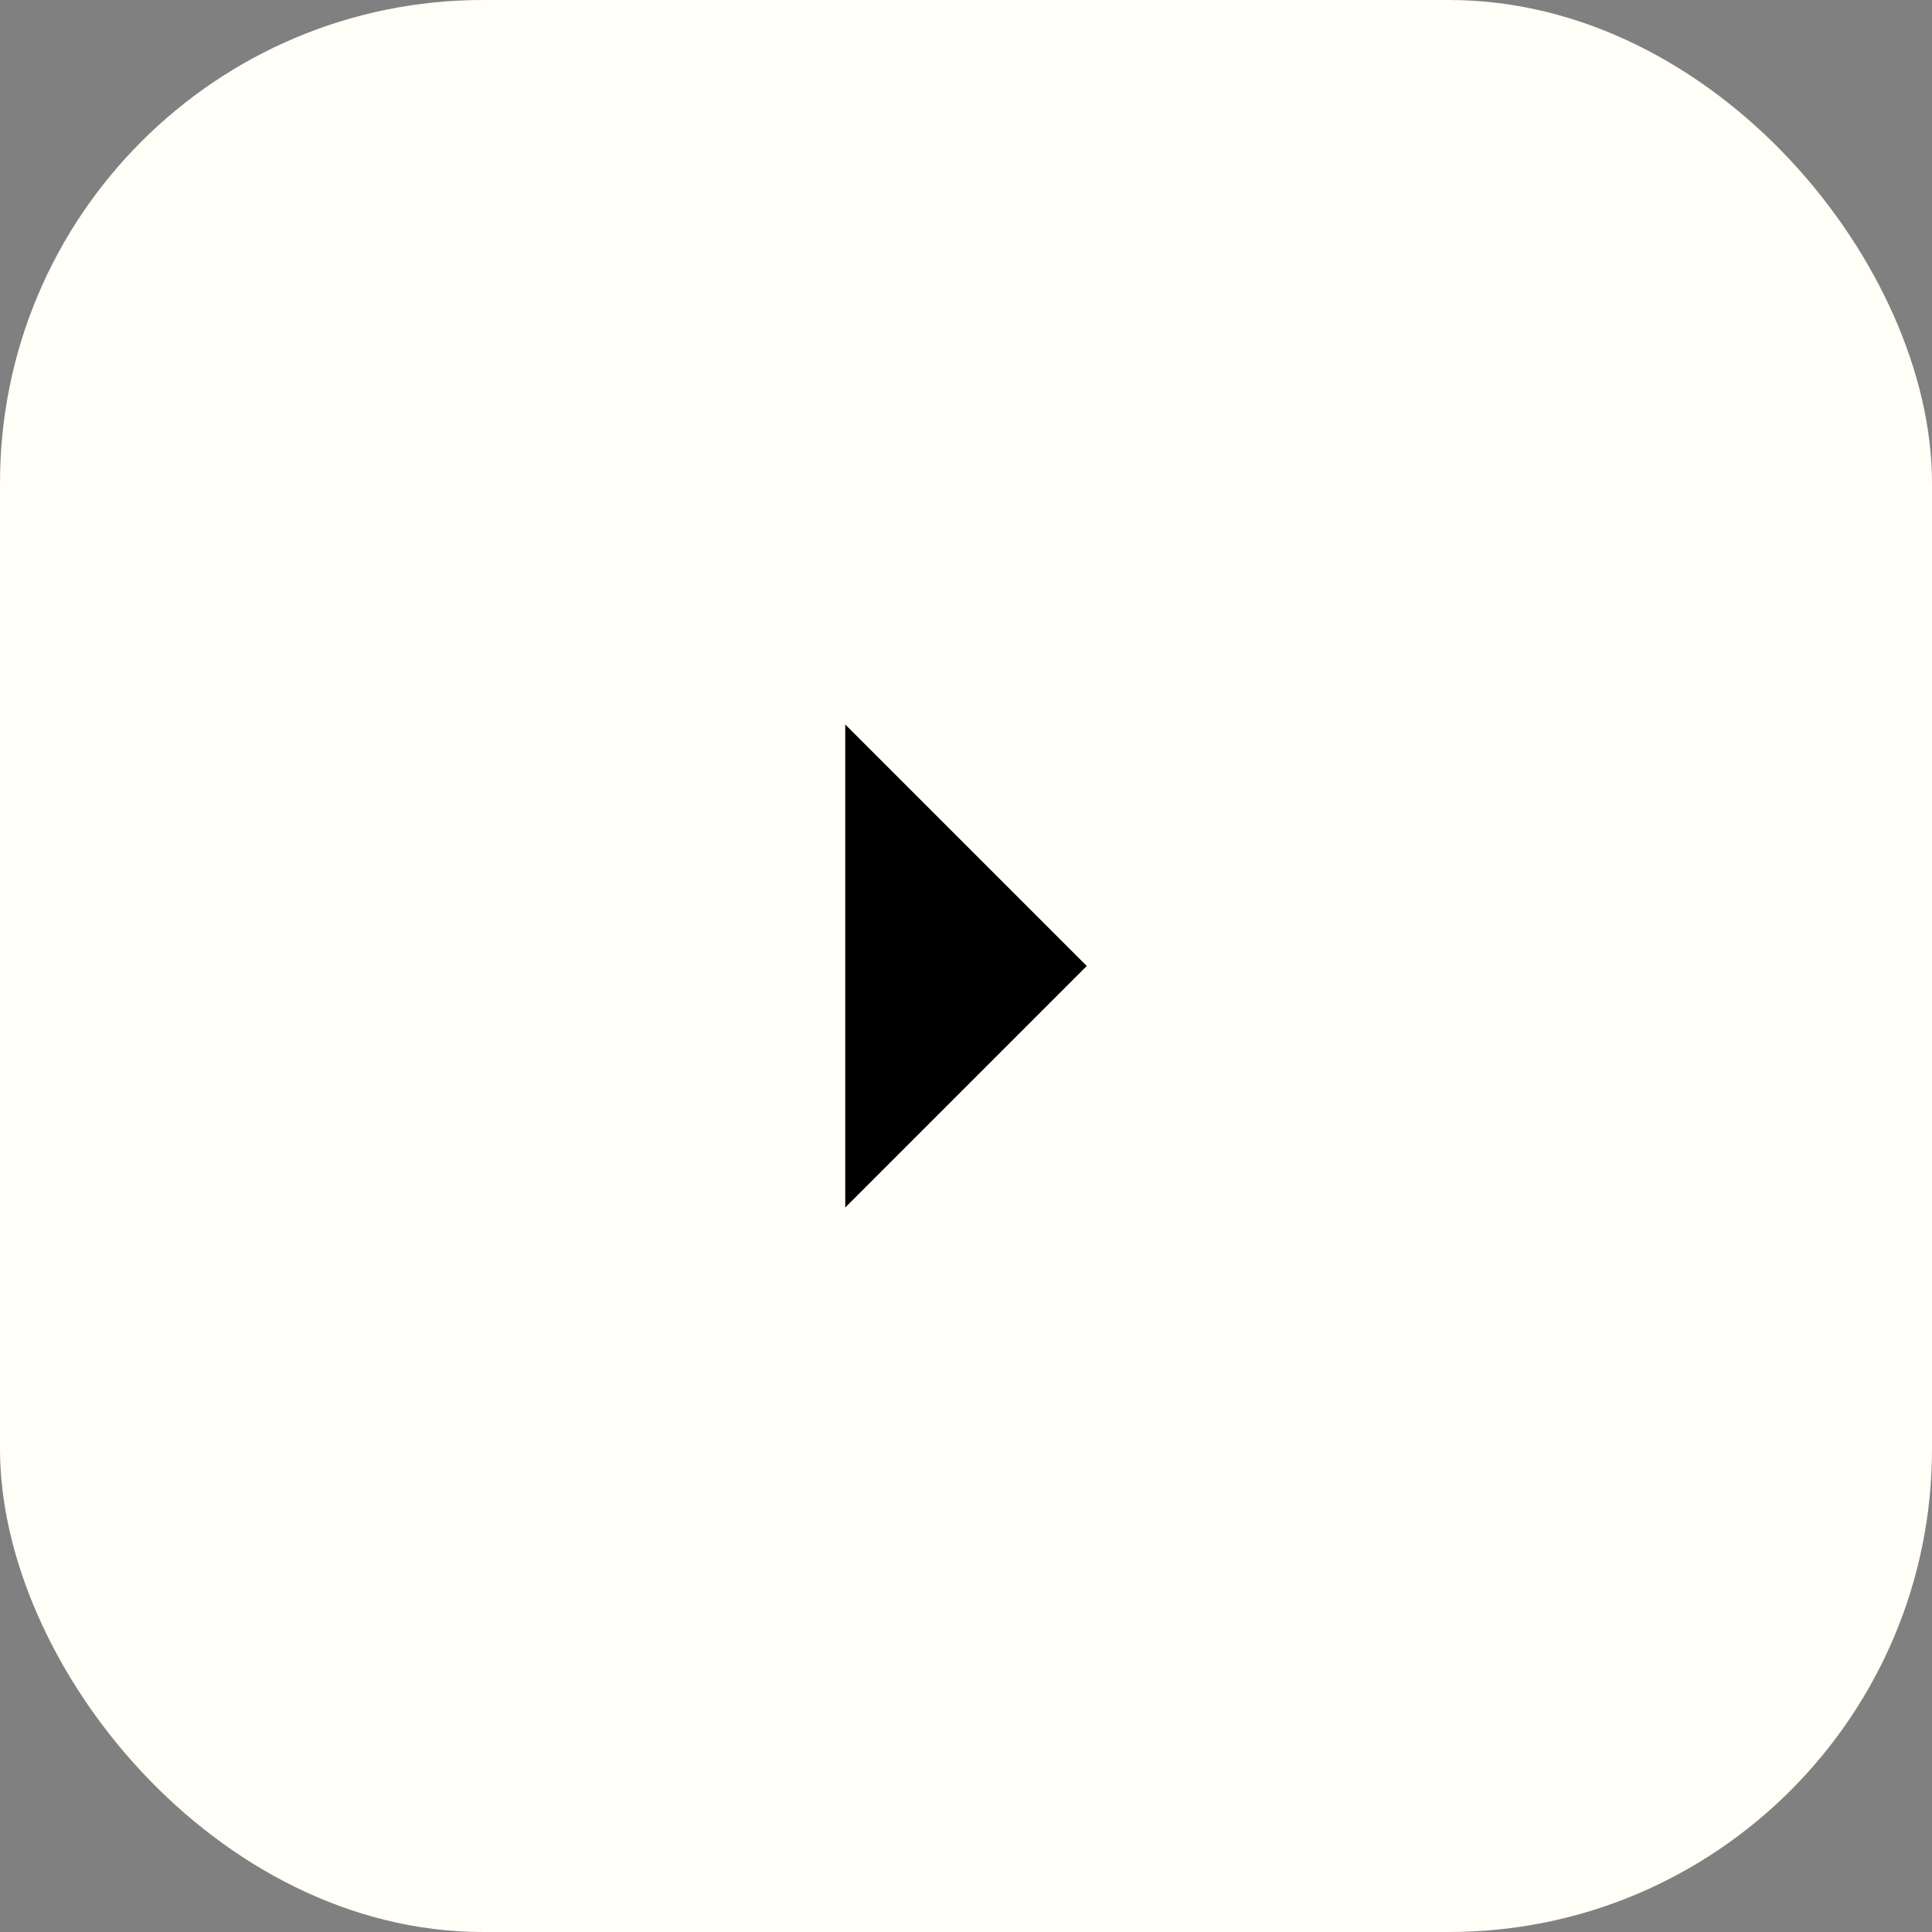
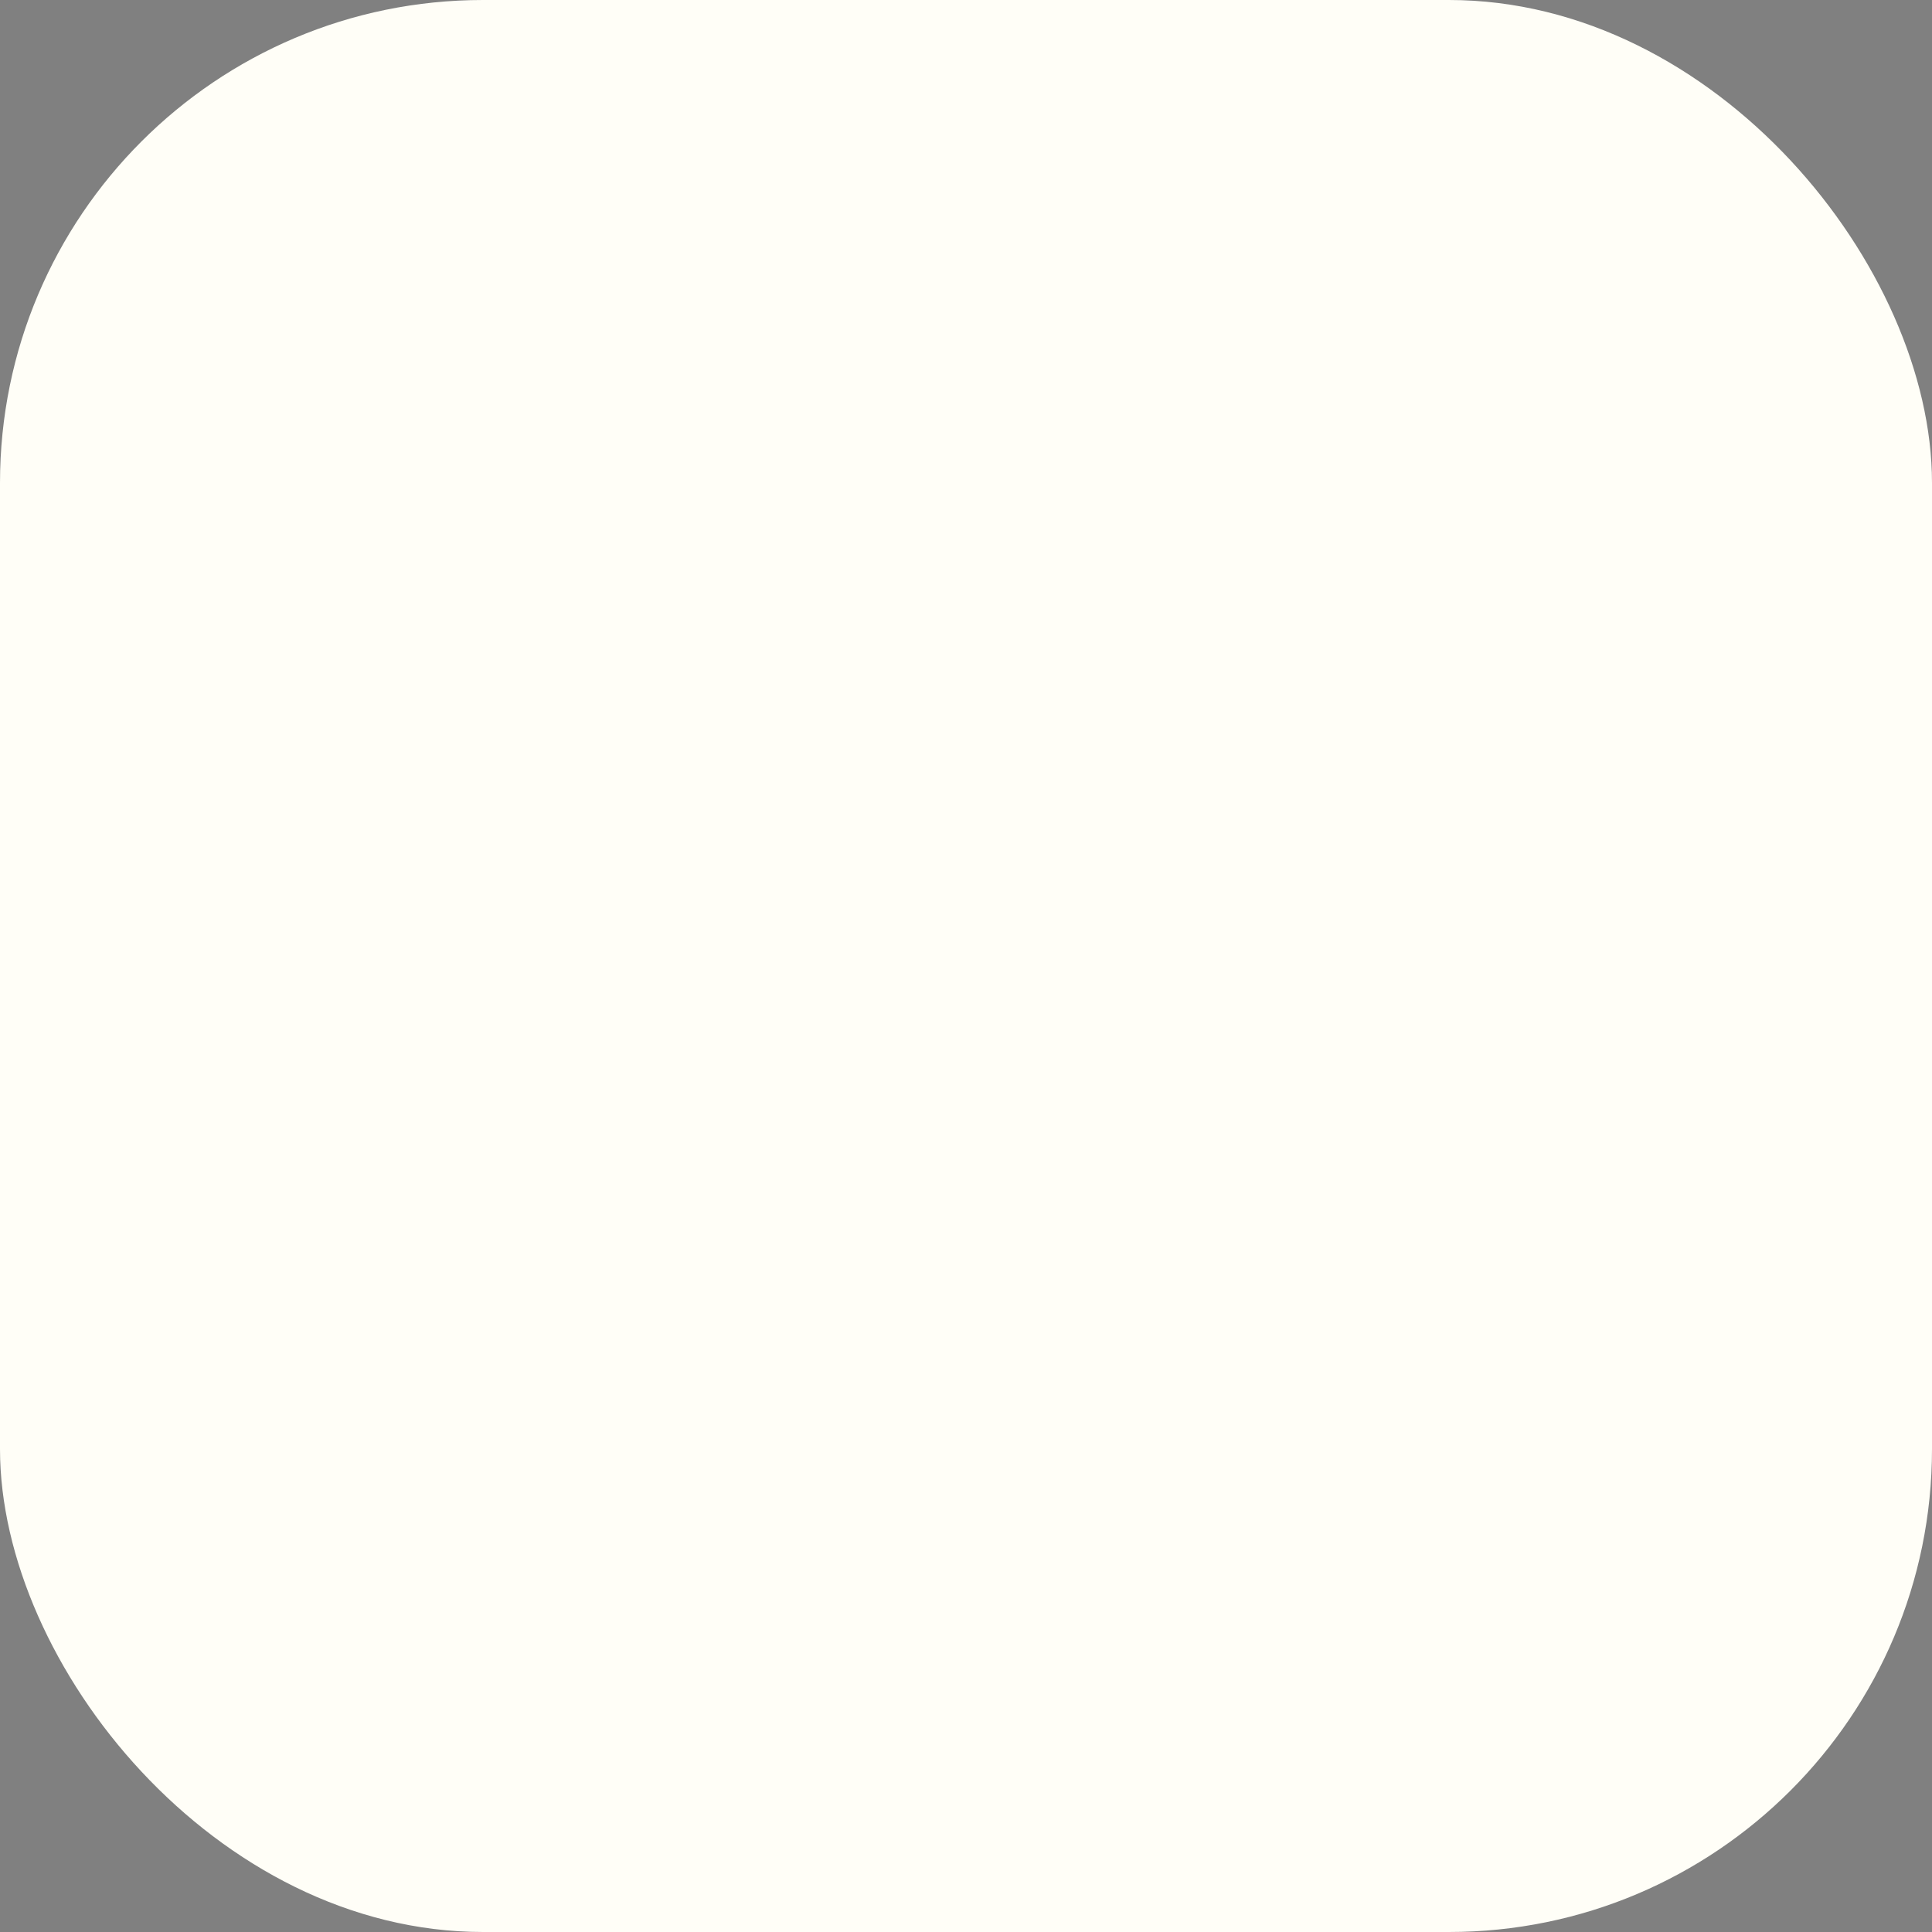
<svg xmlns="http://www.w3.org/2000/svg" fill="none" height="100%" overflow="visible" preserveAspectRatio="none" style="display: block;" viewBox="0 0 40 40" width="100%">
  <rect x="0" y="0" width="40" height="40" fill="#808080" stroke="none" />
  <g id="Arrow Left">
    <rect fill="#FFFEF7" height="40" rx="10" width="40" />
-     <path d="M17.5 15L22.5 20L17.5 25V15Z" fill="black" id="Vector" />
  </g>
</svg>